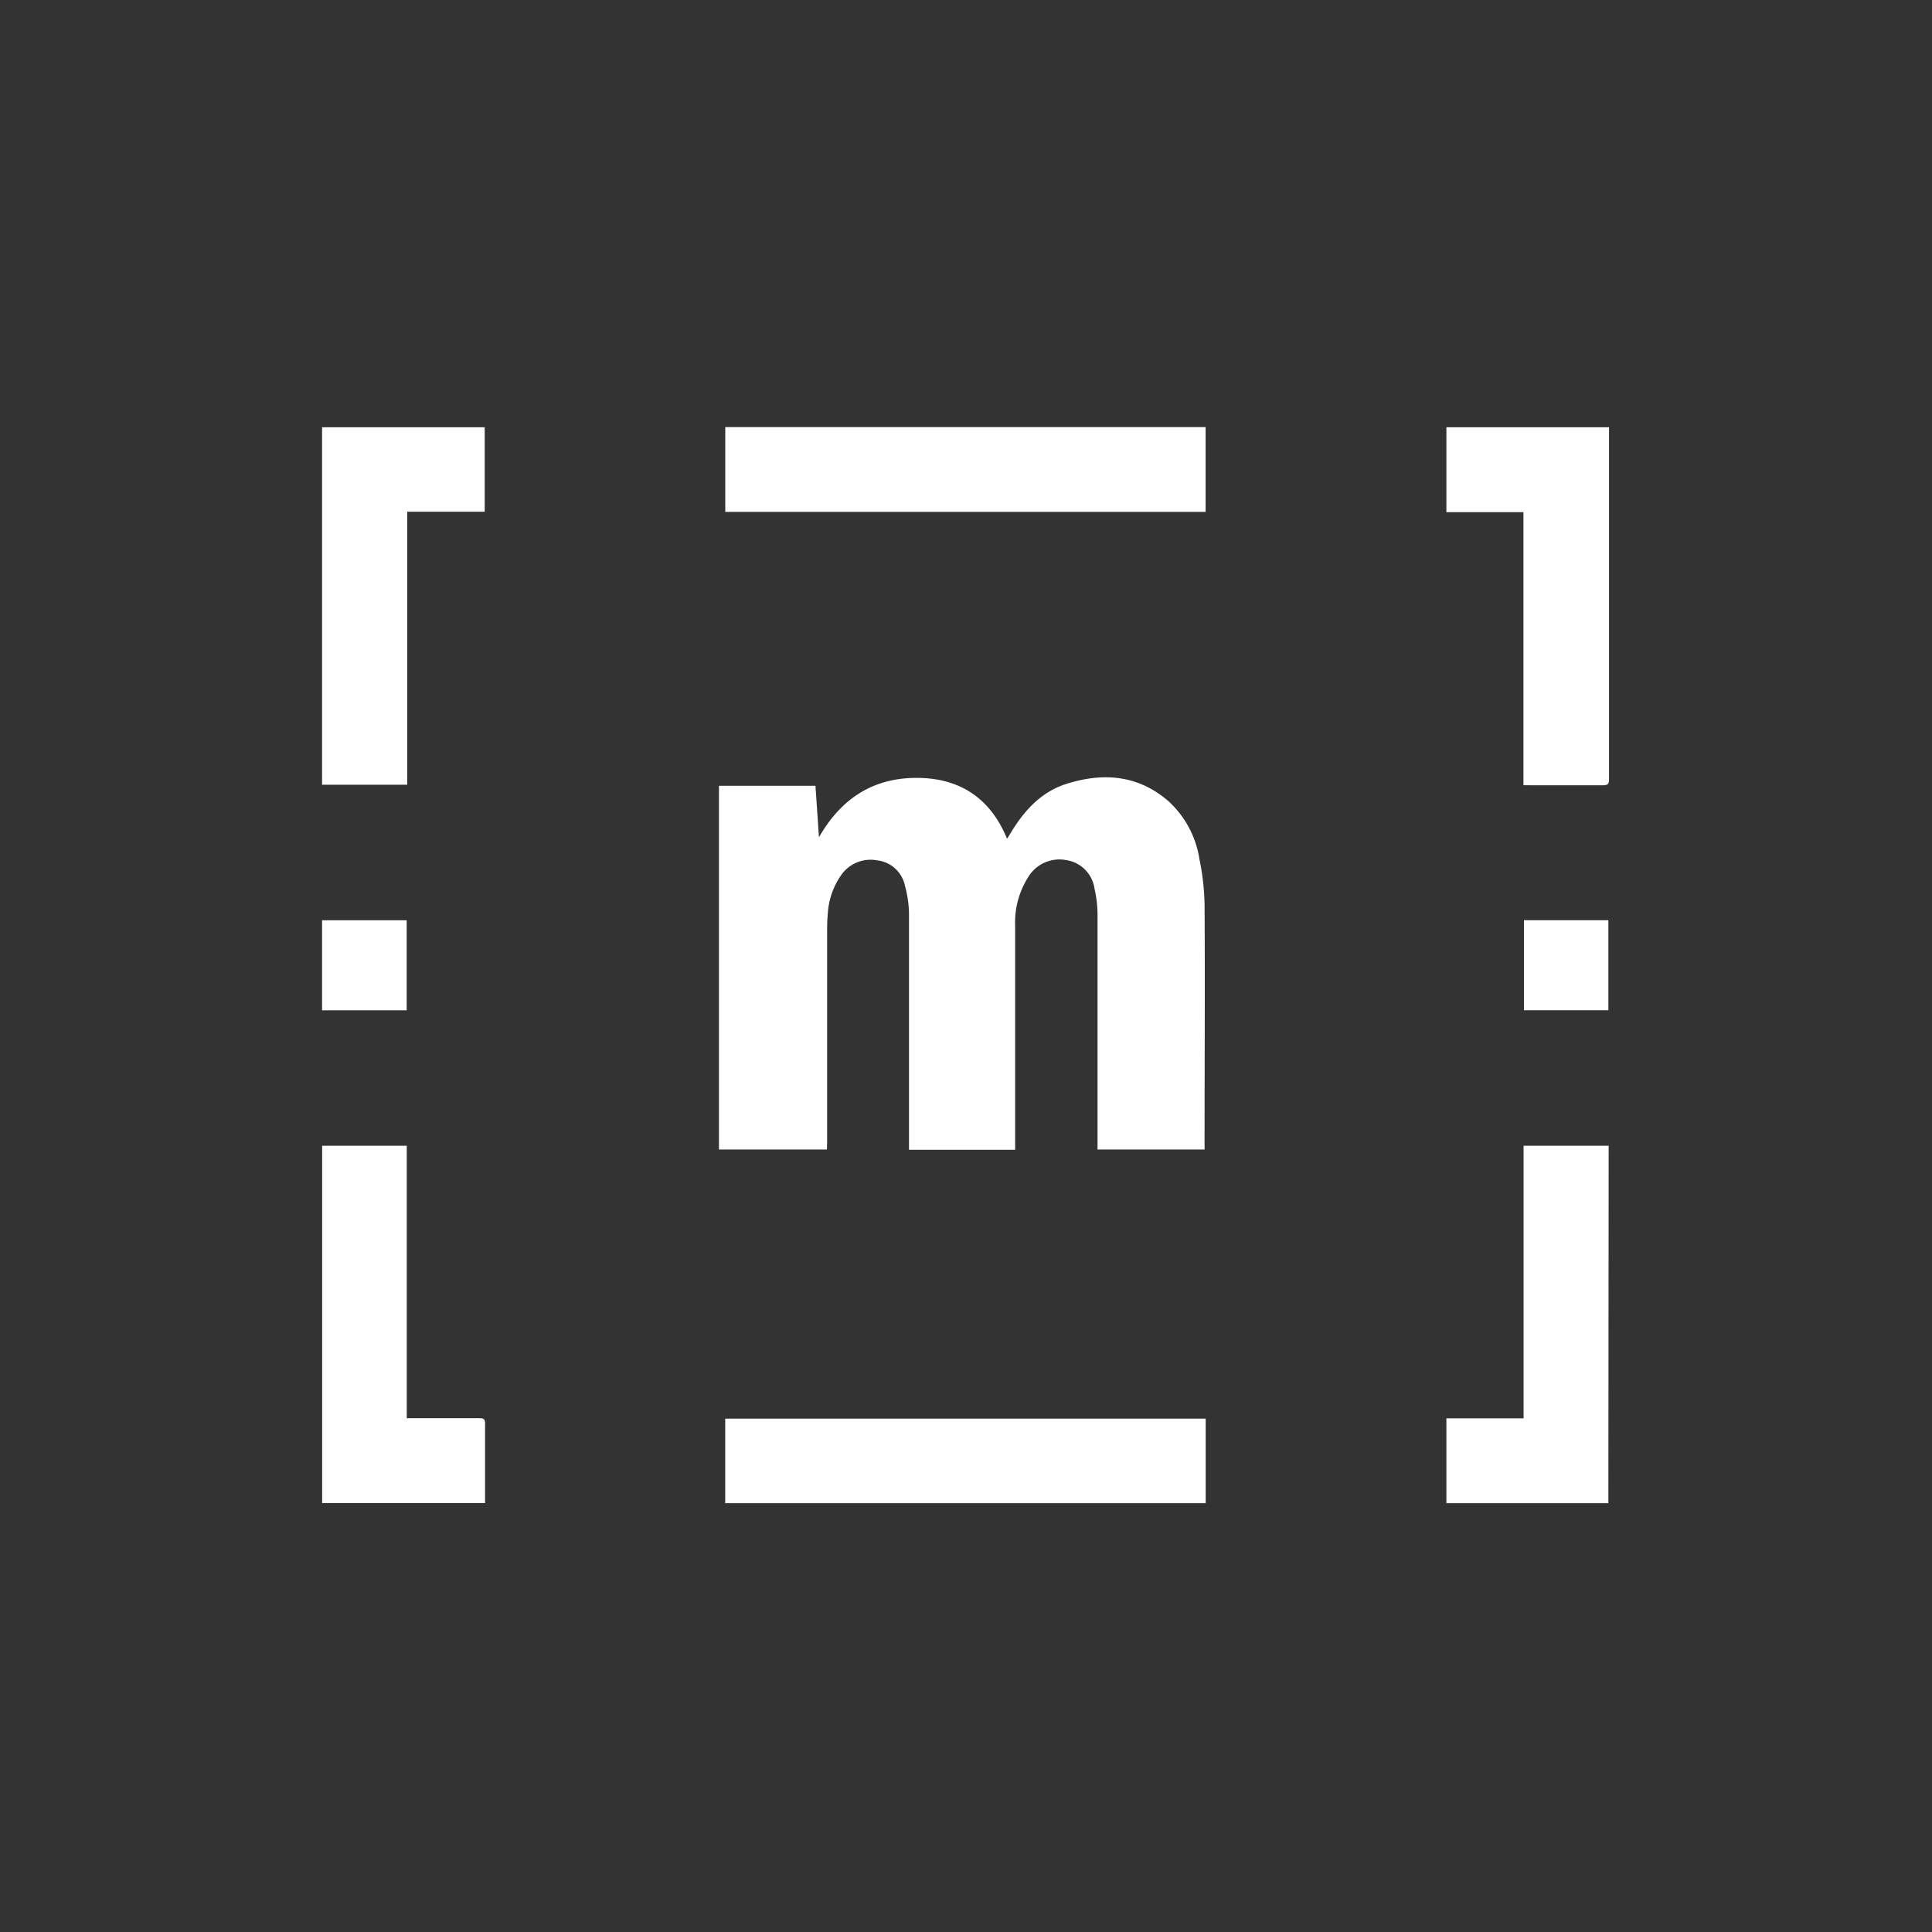
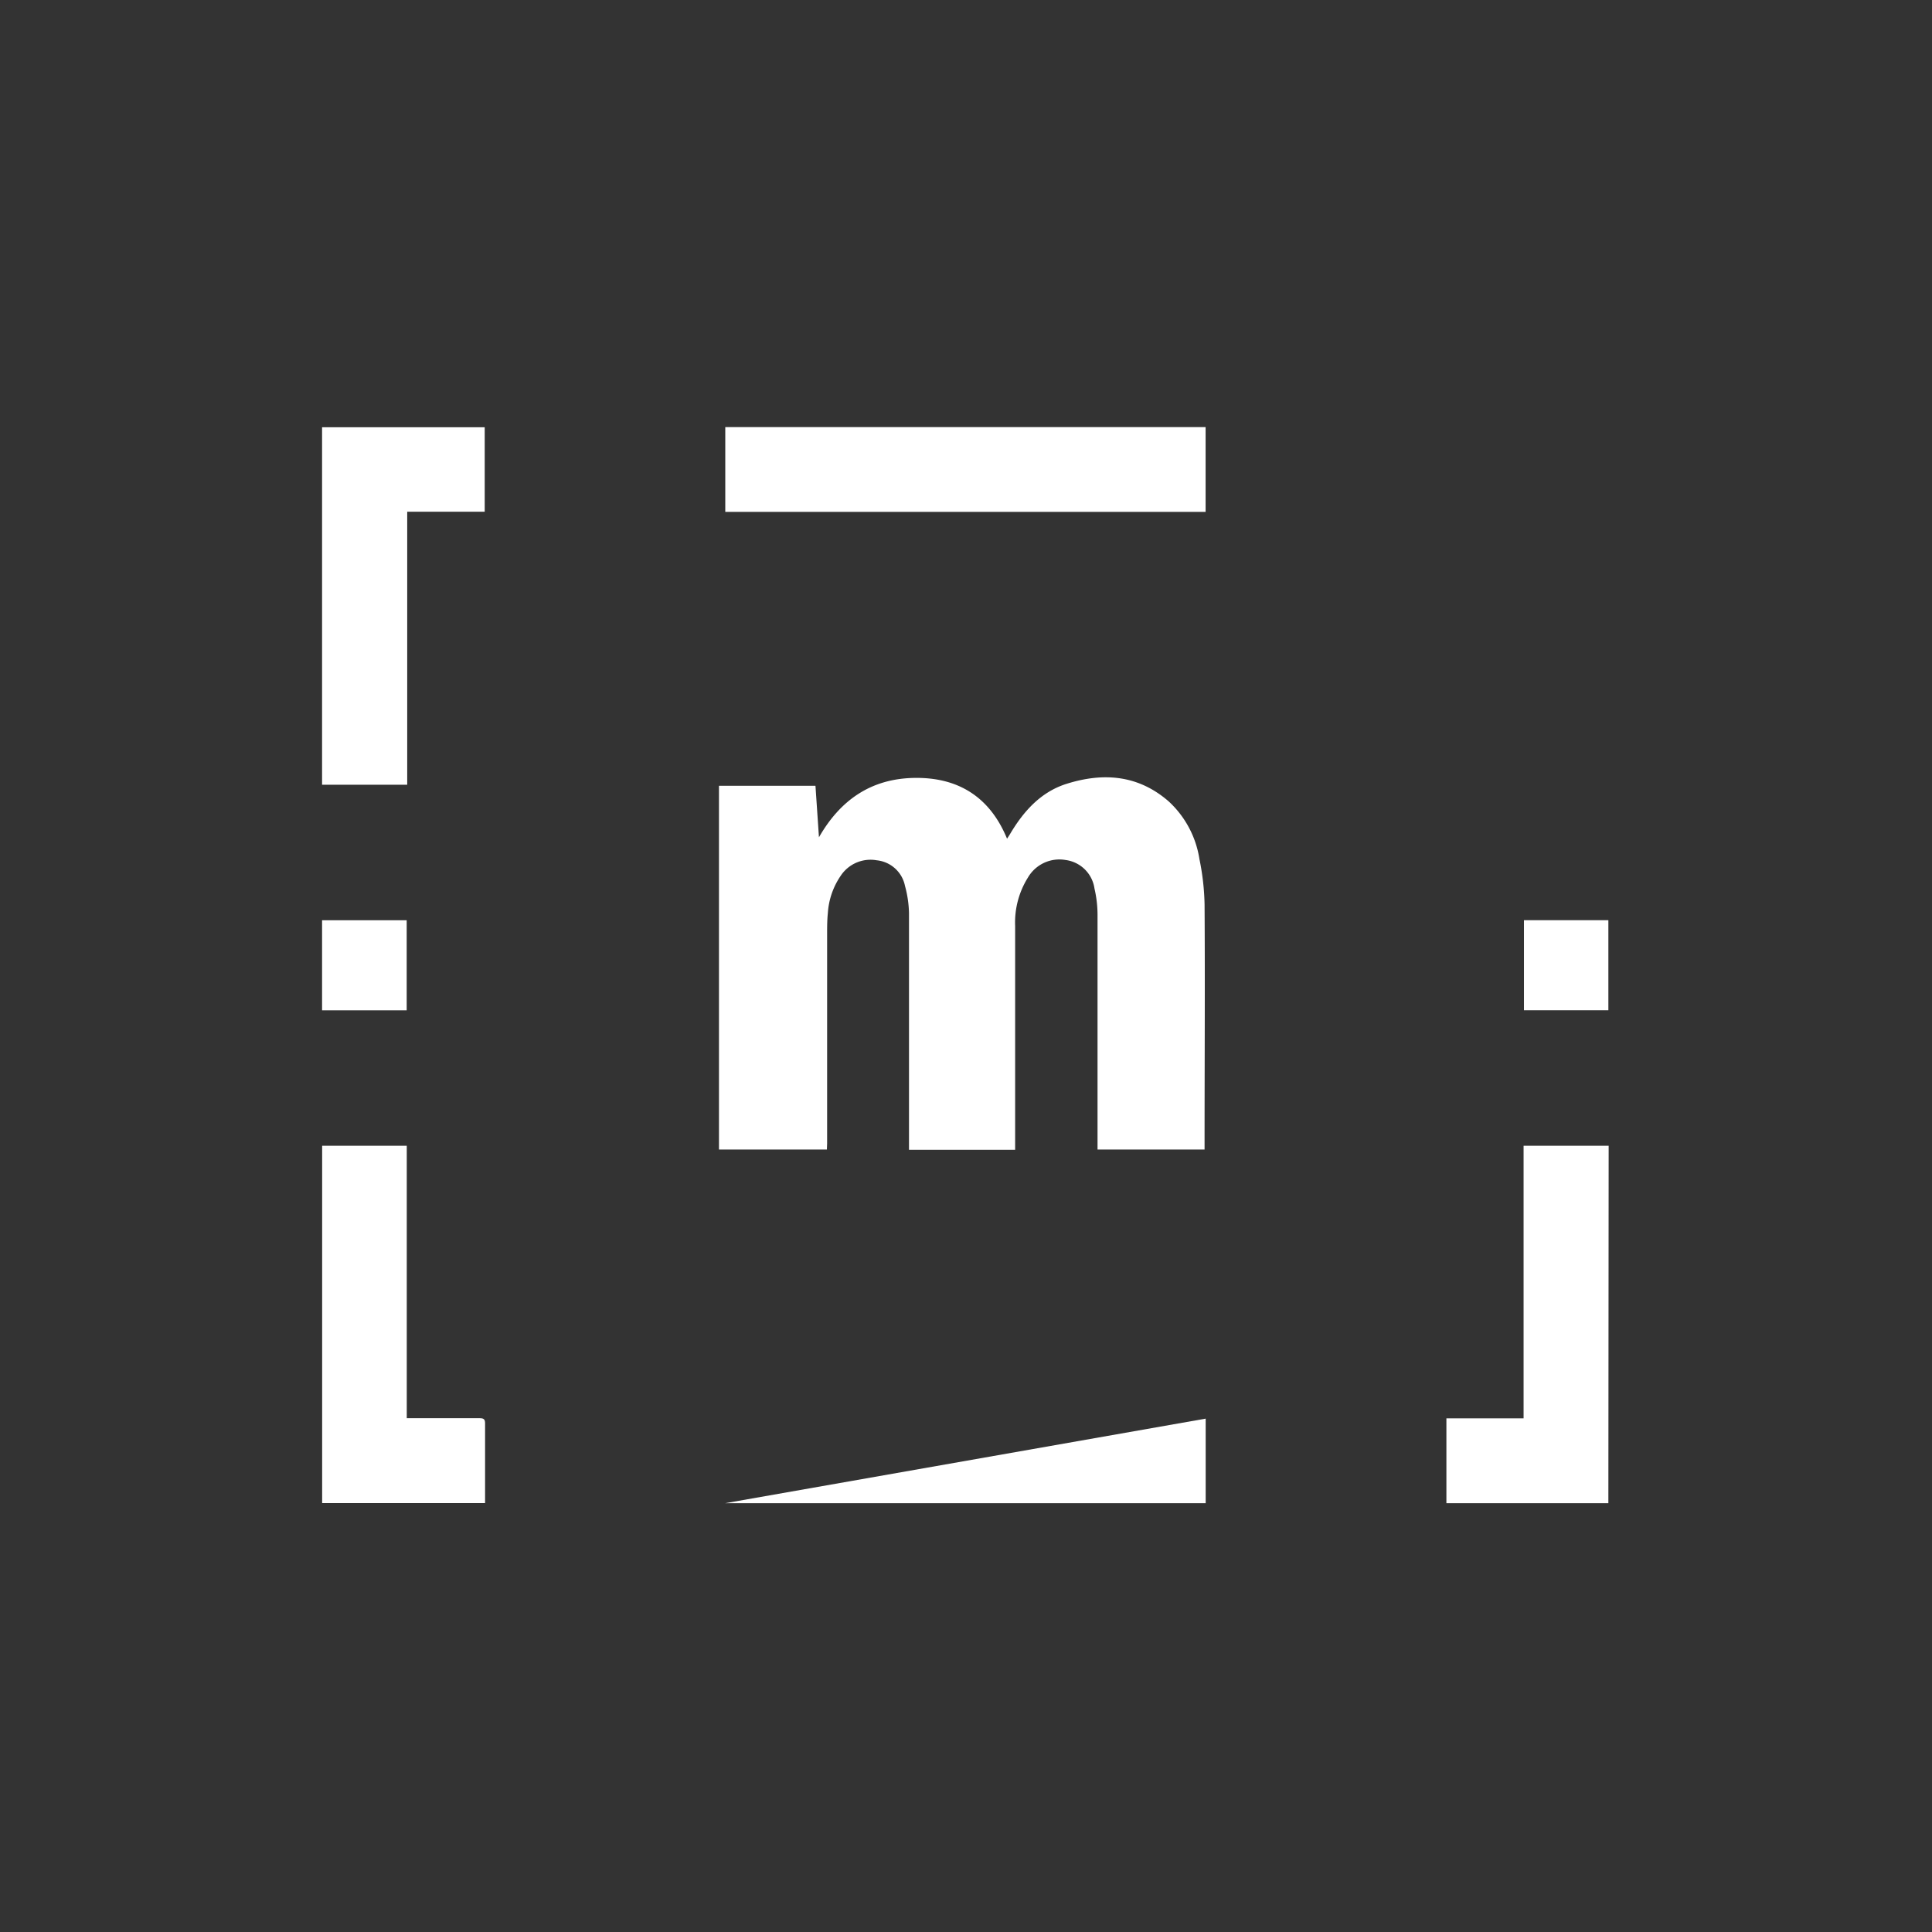
<svg xmlns="http://www.w3.org/2000/svg" viewBox="0 0 260.28 260.28">
  <rect x="0" y="0" width="260.28" height="260.28" fill="#333333" stroke="none" />
  <defs>
    <style>.cls-1{fill:none;}.blanc{fill:#fff;}</style>
  </defs>
  <title>museefrance</title>
  <g id="Calque_2" data-name="Calque 2">
    <g id="Calque_1-2" data-name="Calque 1">
-       <path class="cls-1" d="M251.26,8.86V251.23H8.86V8.86ZM111.54,155v-.94q0-14.2,0-28.39c0-.88,0-1.76.1-2.63a10,10,0,0,1,1.72-5,4.81,4.81,0,0,1,4.87-2.1,4.32,4.32,0,0,1,3.8,3.45,14.92,14.92,0,0,1,.54,3.68c0,10.36,0,20.73,0,31.09V155h14.3v-1q0-14.58,0-29.15a11.4,11.4,0,0,1,1.72-6.52A4.9,4.9,0,0,1,143.7,116a4.52,4.52,0,0,1,3.91,3.85,15.66,15.66,0,0,1,.41,3.49c0,10.27,0,20.54,0,30.82V155h14.42v-.66c0-10.76,0-21.51,0-32.27a33.14,33.14,0,0,0-.69-6.1,13.33,13.33,0,0,0-4.16-7.8c-4.09-3.55-8.83-3.91-13.78-2.34-3.45,1.1-5.75,3.64-7.54,6.69-.13.22-.28.43-.44.69-2.32-5.65-6.54-8.24-12.47-8.19s-10,2.94-12.87,8L110,106H97v49Zm51-85.91V57.68H97.85V69.1Zm0,122.16H97.84v11.39h64.72ZM65.44,57.7H43.53v48.17H55V69.08H65.44Zm139.94,48.23h.79c3.3,0,6.6,0,9.9,0,.62,0,.82-.15.82-.8q0-23.34,0-46.68V57.7H195V69.14h10.41ZM54.94,191.2V154.5H43.54v48.13H65.47V202c0-3.37,0-6.74,0-10.11,0-.6-.2-.72-.75-.72-2.84,0-5.68,0-8.52,0Zm161.88,11.44V154.5H205.36v36.72H195v11.43ZM43.53,136.25h11.4V124.12H43.53Zm161.92-12.14v12.13h11.37V124.11Z" transform="translate(-0.14 -0.14)" />
      <path class="blanc" d="M111.54,155H97V106h13l.47,6.94c2.86-5,7-7.91,12.87-8s10.15,2.55,12.47,8.19c.16-.25.31-.46.44-.69,1.79-3,4.09-5.59,7.54-6.69,5-1.58,9.69-1.21,13.78,2.34a13.33,13.33,0,0,1,4.16,7.8,33.14,33.14,0,0,1,.69,6.1c.07,10.76,0,21.51,0,32.27V155H148v-.84c0-10.27,0-20.54,0-30.82a15.66,15.66,0,0,0-.41-3.49A4.52,4.52,0,0,0,143.7,116a4.9,4.9,0,0,0-5.08,2.37,11.4,11.4,0,0,0-1.72,6.52q0,14.58,0,29.15v1h-14.3v-.78c0-10.36,0-20.73,0-31.09a14.92,14.92,0,0,0-.54-3.68,4.32,4.32,0,0,0-3.8-3.45,4.81,4.81,0,0,0-4.87,2.1,10,10,0,0,0-1.72,5c-.09.87-.1,1.75-.1,2.63q0,14.2,0,28.39Z" transform="translate(-0.14 -0.14)" />
      <path class="blanc" d="M162.56,69.1H97.85V57.68h64.71Z" transform="translate(-0.14 -0.14)" />
-       <path class="blanc" d="M162.57,191.26v11.39H97.84V191.26Z" transform="translate(-0.14 -0.14)" />
+       <path class="blanc" d="M162.57,191.26v11.39H97.84Z" transform="translate(-0.14 -0.14)" />
      <path class="blanc" d="M65.44,57.7V69.08H55v36.78H43.53V57.7Z" transform="translate(-0.14 -0.14)" />
-       <path class="blanc" d="M205.38,105.92V69.14H195V57.7h21.91v.75q0,23.34,0,46.68c0,.65-.19.8-.82.8-3.3,0-6.6,0-9.9,0Z" transform="translate(-0.14 -0.14)" />
      <path class="blanc" d="M54.94,191.2h1.28c2.84,0,5.68,0,8.52,0,.55,0,.76.12.75.72,0,3.37,0,6.74,0,10.11v.61H43.54V154.5h11.4Z" transform="translate(-0.14 -0.14)" />
      <path class="blanc" d="M216.82,202.65H195V191.22h10.4V154.5h11.46Z" transform="translate(-0.14 -0.14)" />
      <path class="blanc" d="M43.53,136.25V124.12h11.4v12.13Z" transform="translate(-0.14 -0.14)" />
      <path class="blanc" d="M205.45,124.11h11.37v12.13H205.45Z" transform="translate(-0.14 -0.14)" />
    </g>
  </g>
</svg>